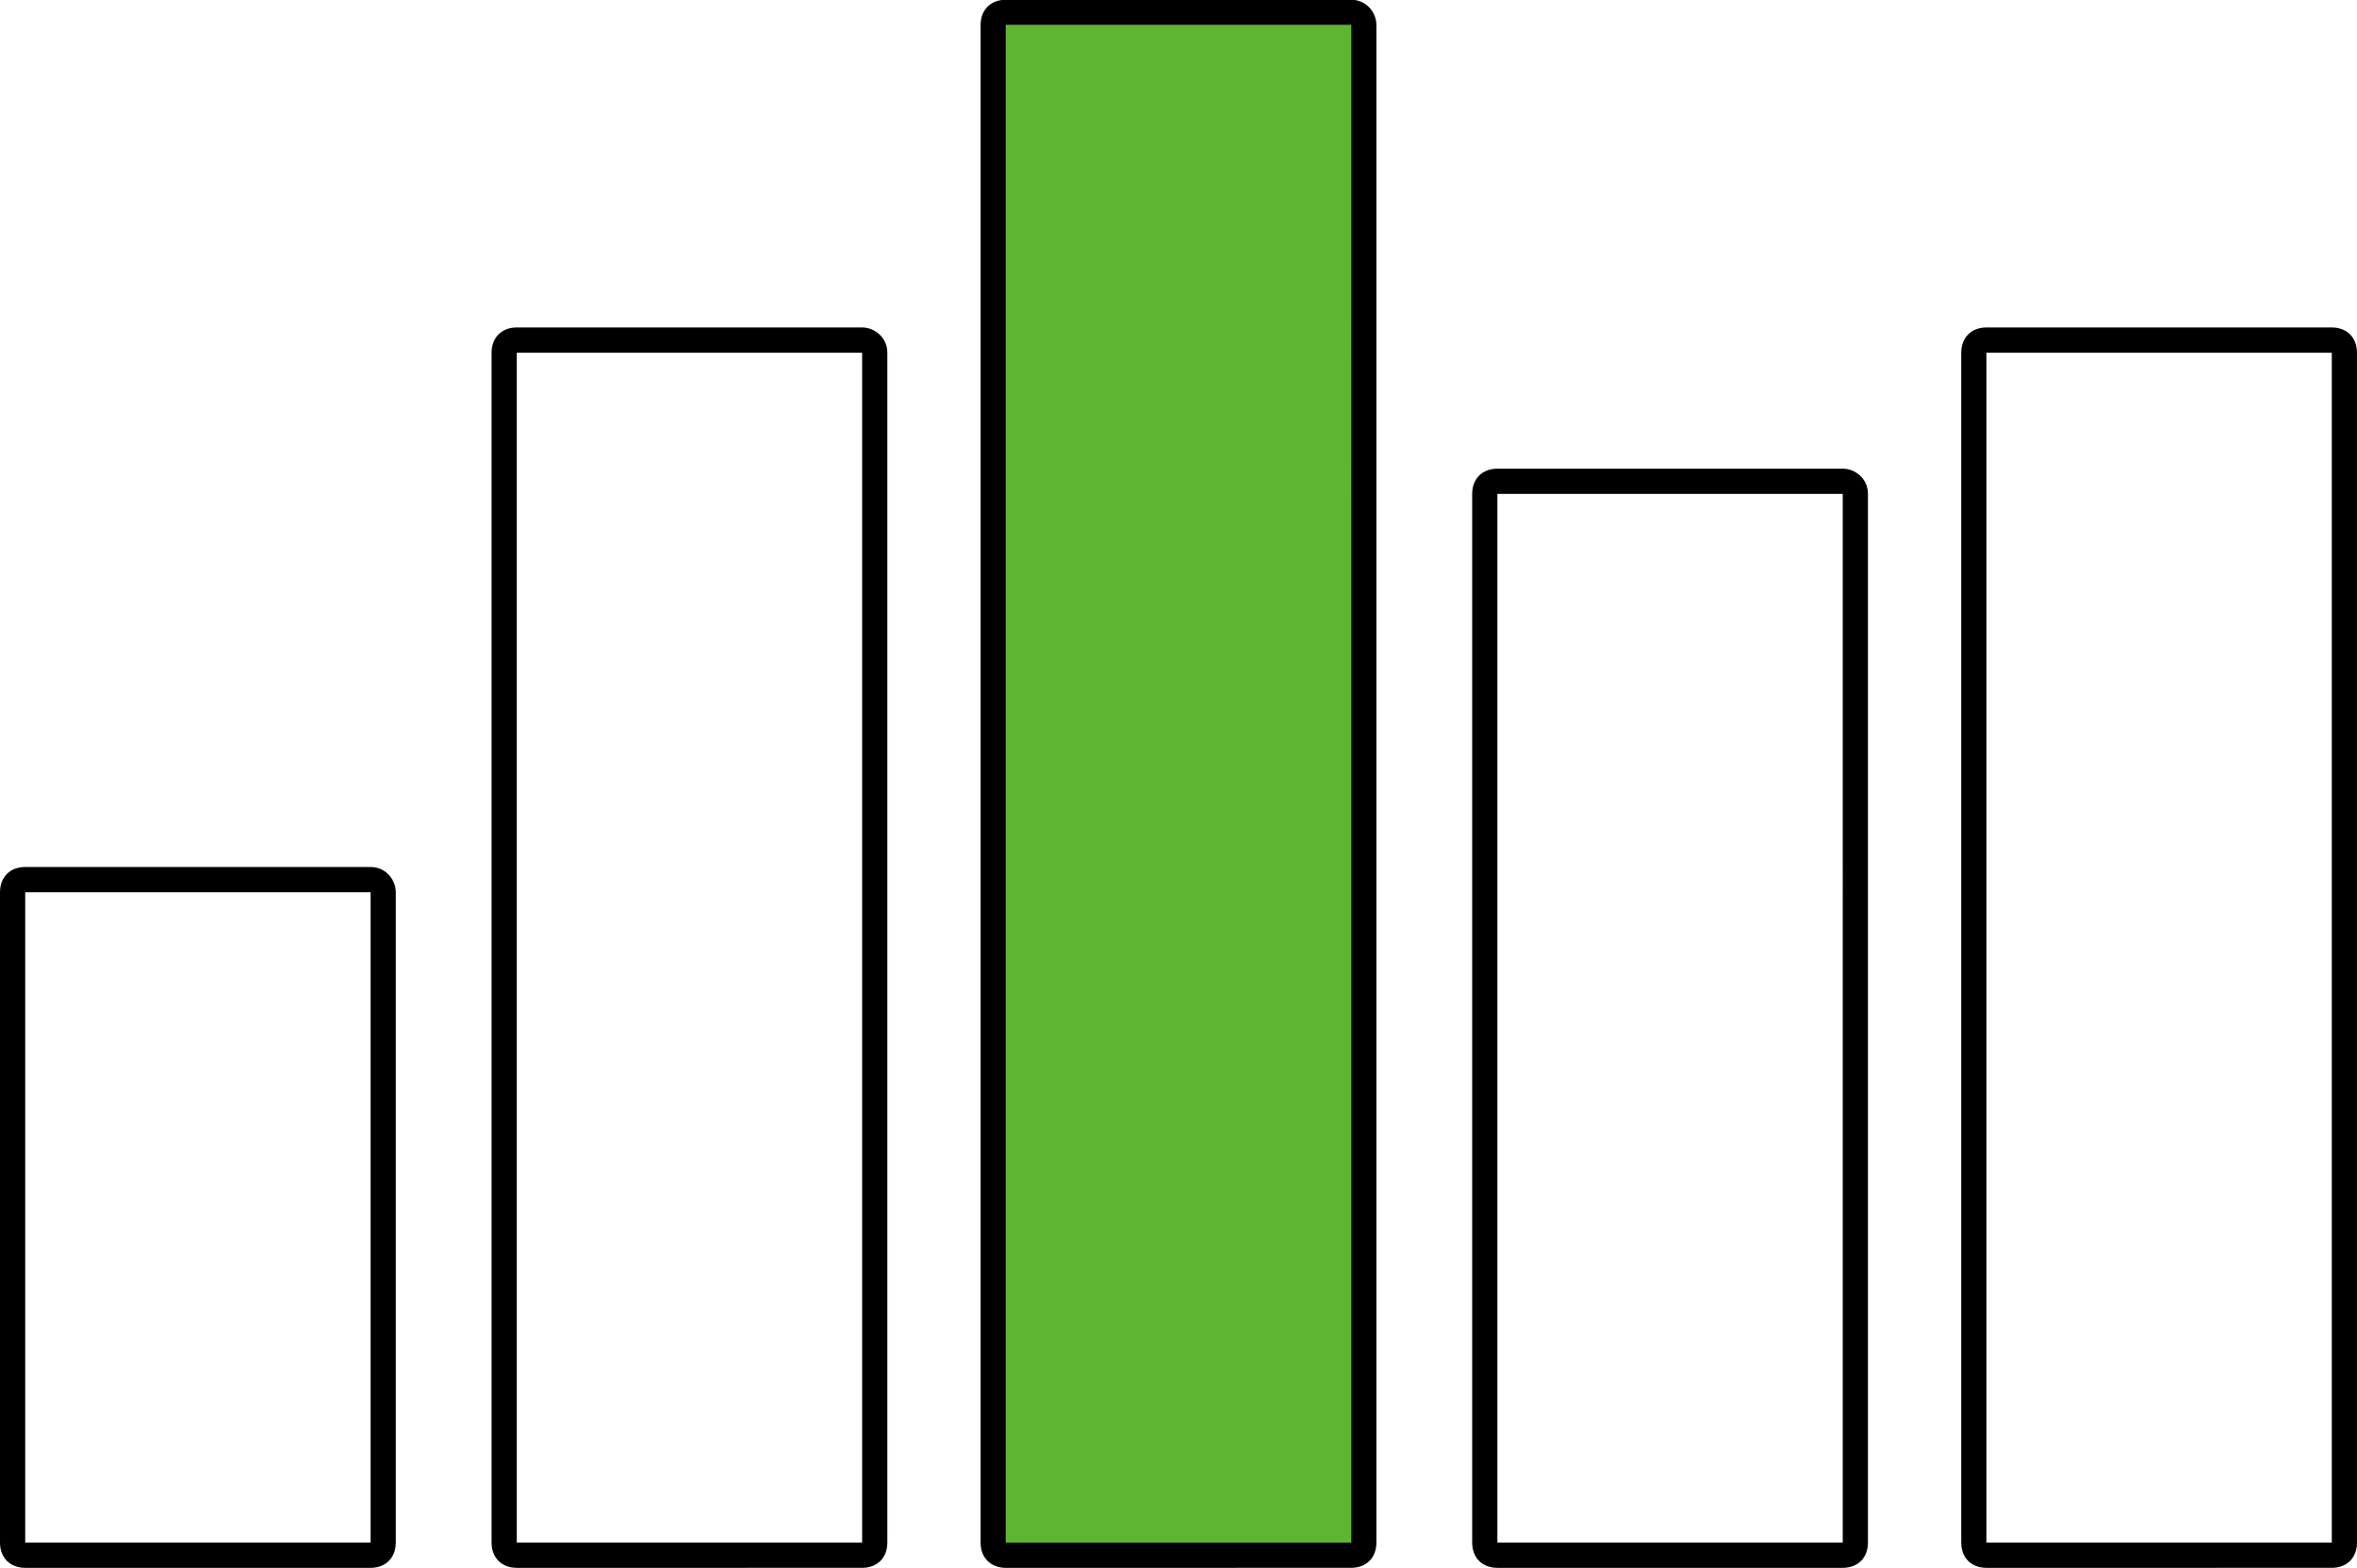
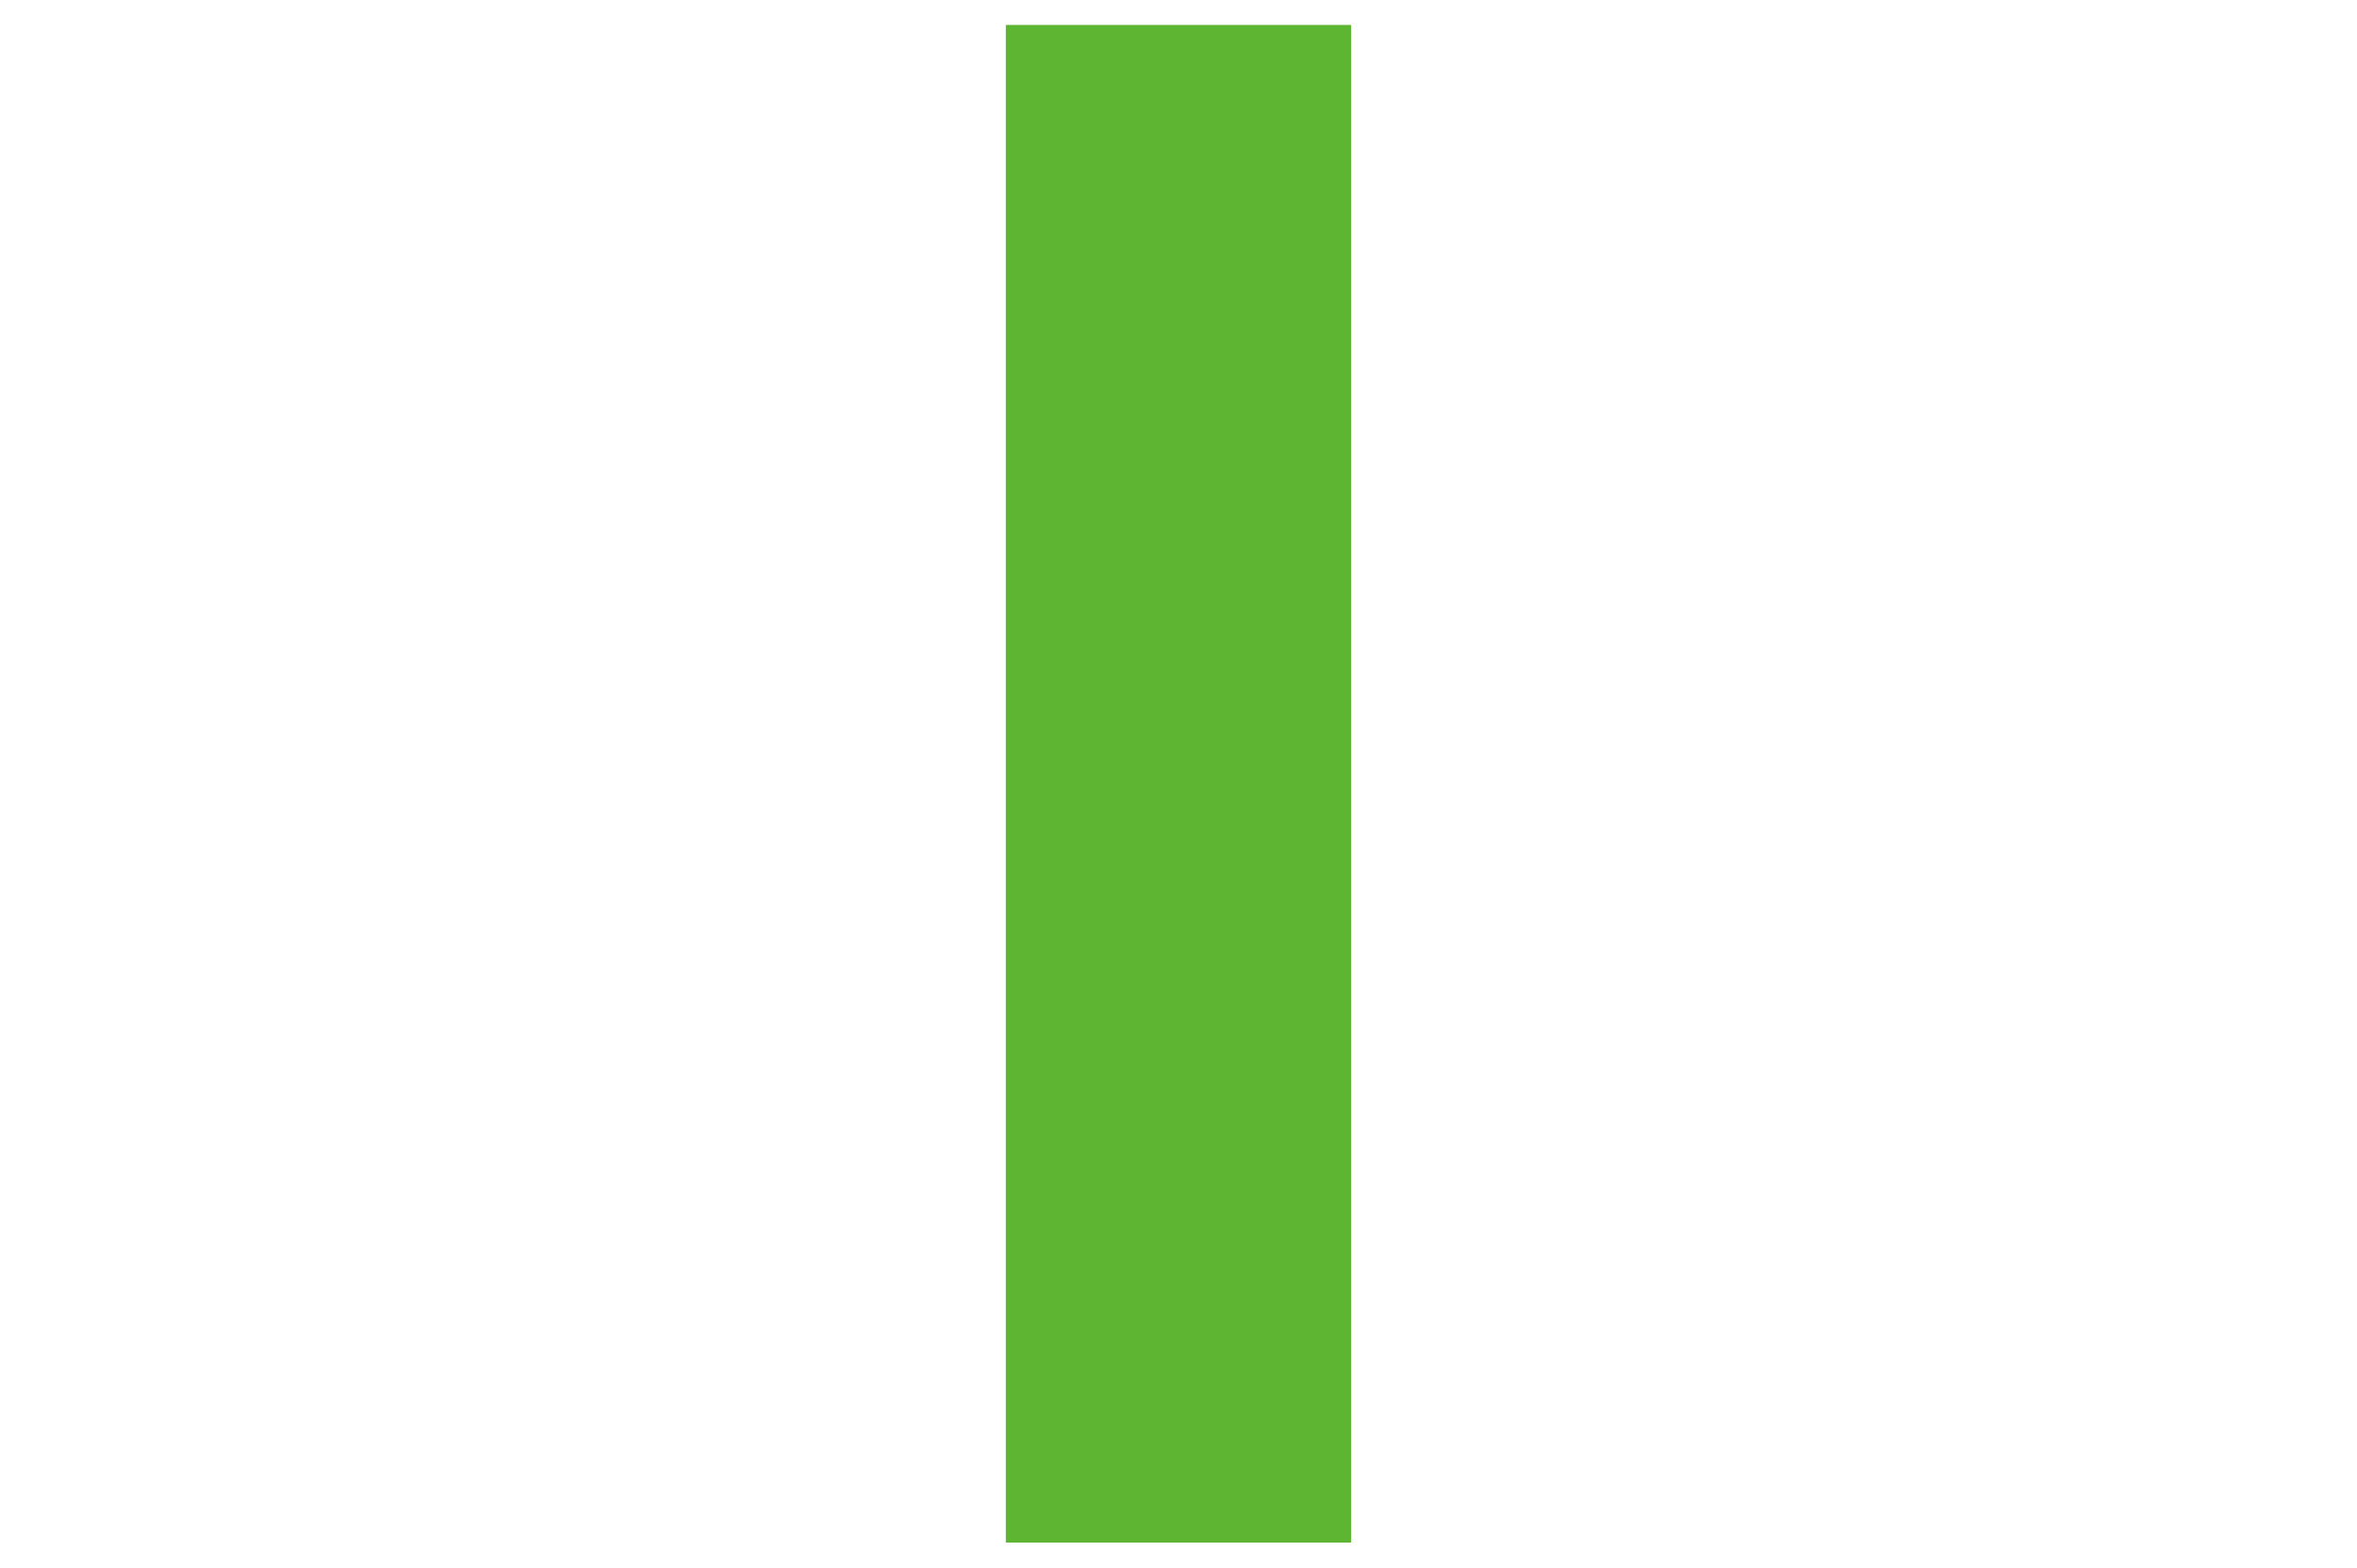
<svg xmlns="http://www.w3.org/2000/svg" xml:space="preserve" viewBox="0 0 93.5 62.2">
  <path d="M38.9 17.1h13.7v60.2H38.9z" style="fill:#5eb531" transform="translate(1 -16.11)" />
-   <path d="M53.6.99H39.9v60.2h13.7zm1 0v60.2c0 .6-.4 1-1 1H39.9c-.6 0-1-.4-1-1V.99c0-.6.4-1 1-1h13.7c.6 0 1 .5 1 1M34.2 13.99H20.5v47.2h13.7zm1 0v47.2c0 .6-.4 1-1 1H20.5c-.6 0-1-.4-1-1v-47.2c0-.6.4-1 1-1h13.7c.5 0 1 .4 1 1M92.5 13.99H78.8v47.2h13.7zm1 0v47.2c0 .6-.4 1-1 1H78.8c-.6 0-1-.4-1-1v-47.2c0-.6.4-1 1-1h13.7c.6 0 1 .4 1 1M73.1 19.59H59.4v41.6h13.7zm1 0v41.6c0 .6-.4 1-1 1H59.4c-.6 0-1-.4-1-1v-41.6c0-.6.4-1 1-1h13.7c.5 0 1 .4 1 1M14.7 35.39H1v25.8h13.7zm1 0v25.8c0 .6-.4 1-1 1H1c-.6 0-1-.4-1-1v-25.8c0-.6.4-1 1-1h13.7c.6 0 1 .5 1 1" />
</svg>